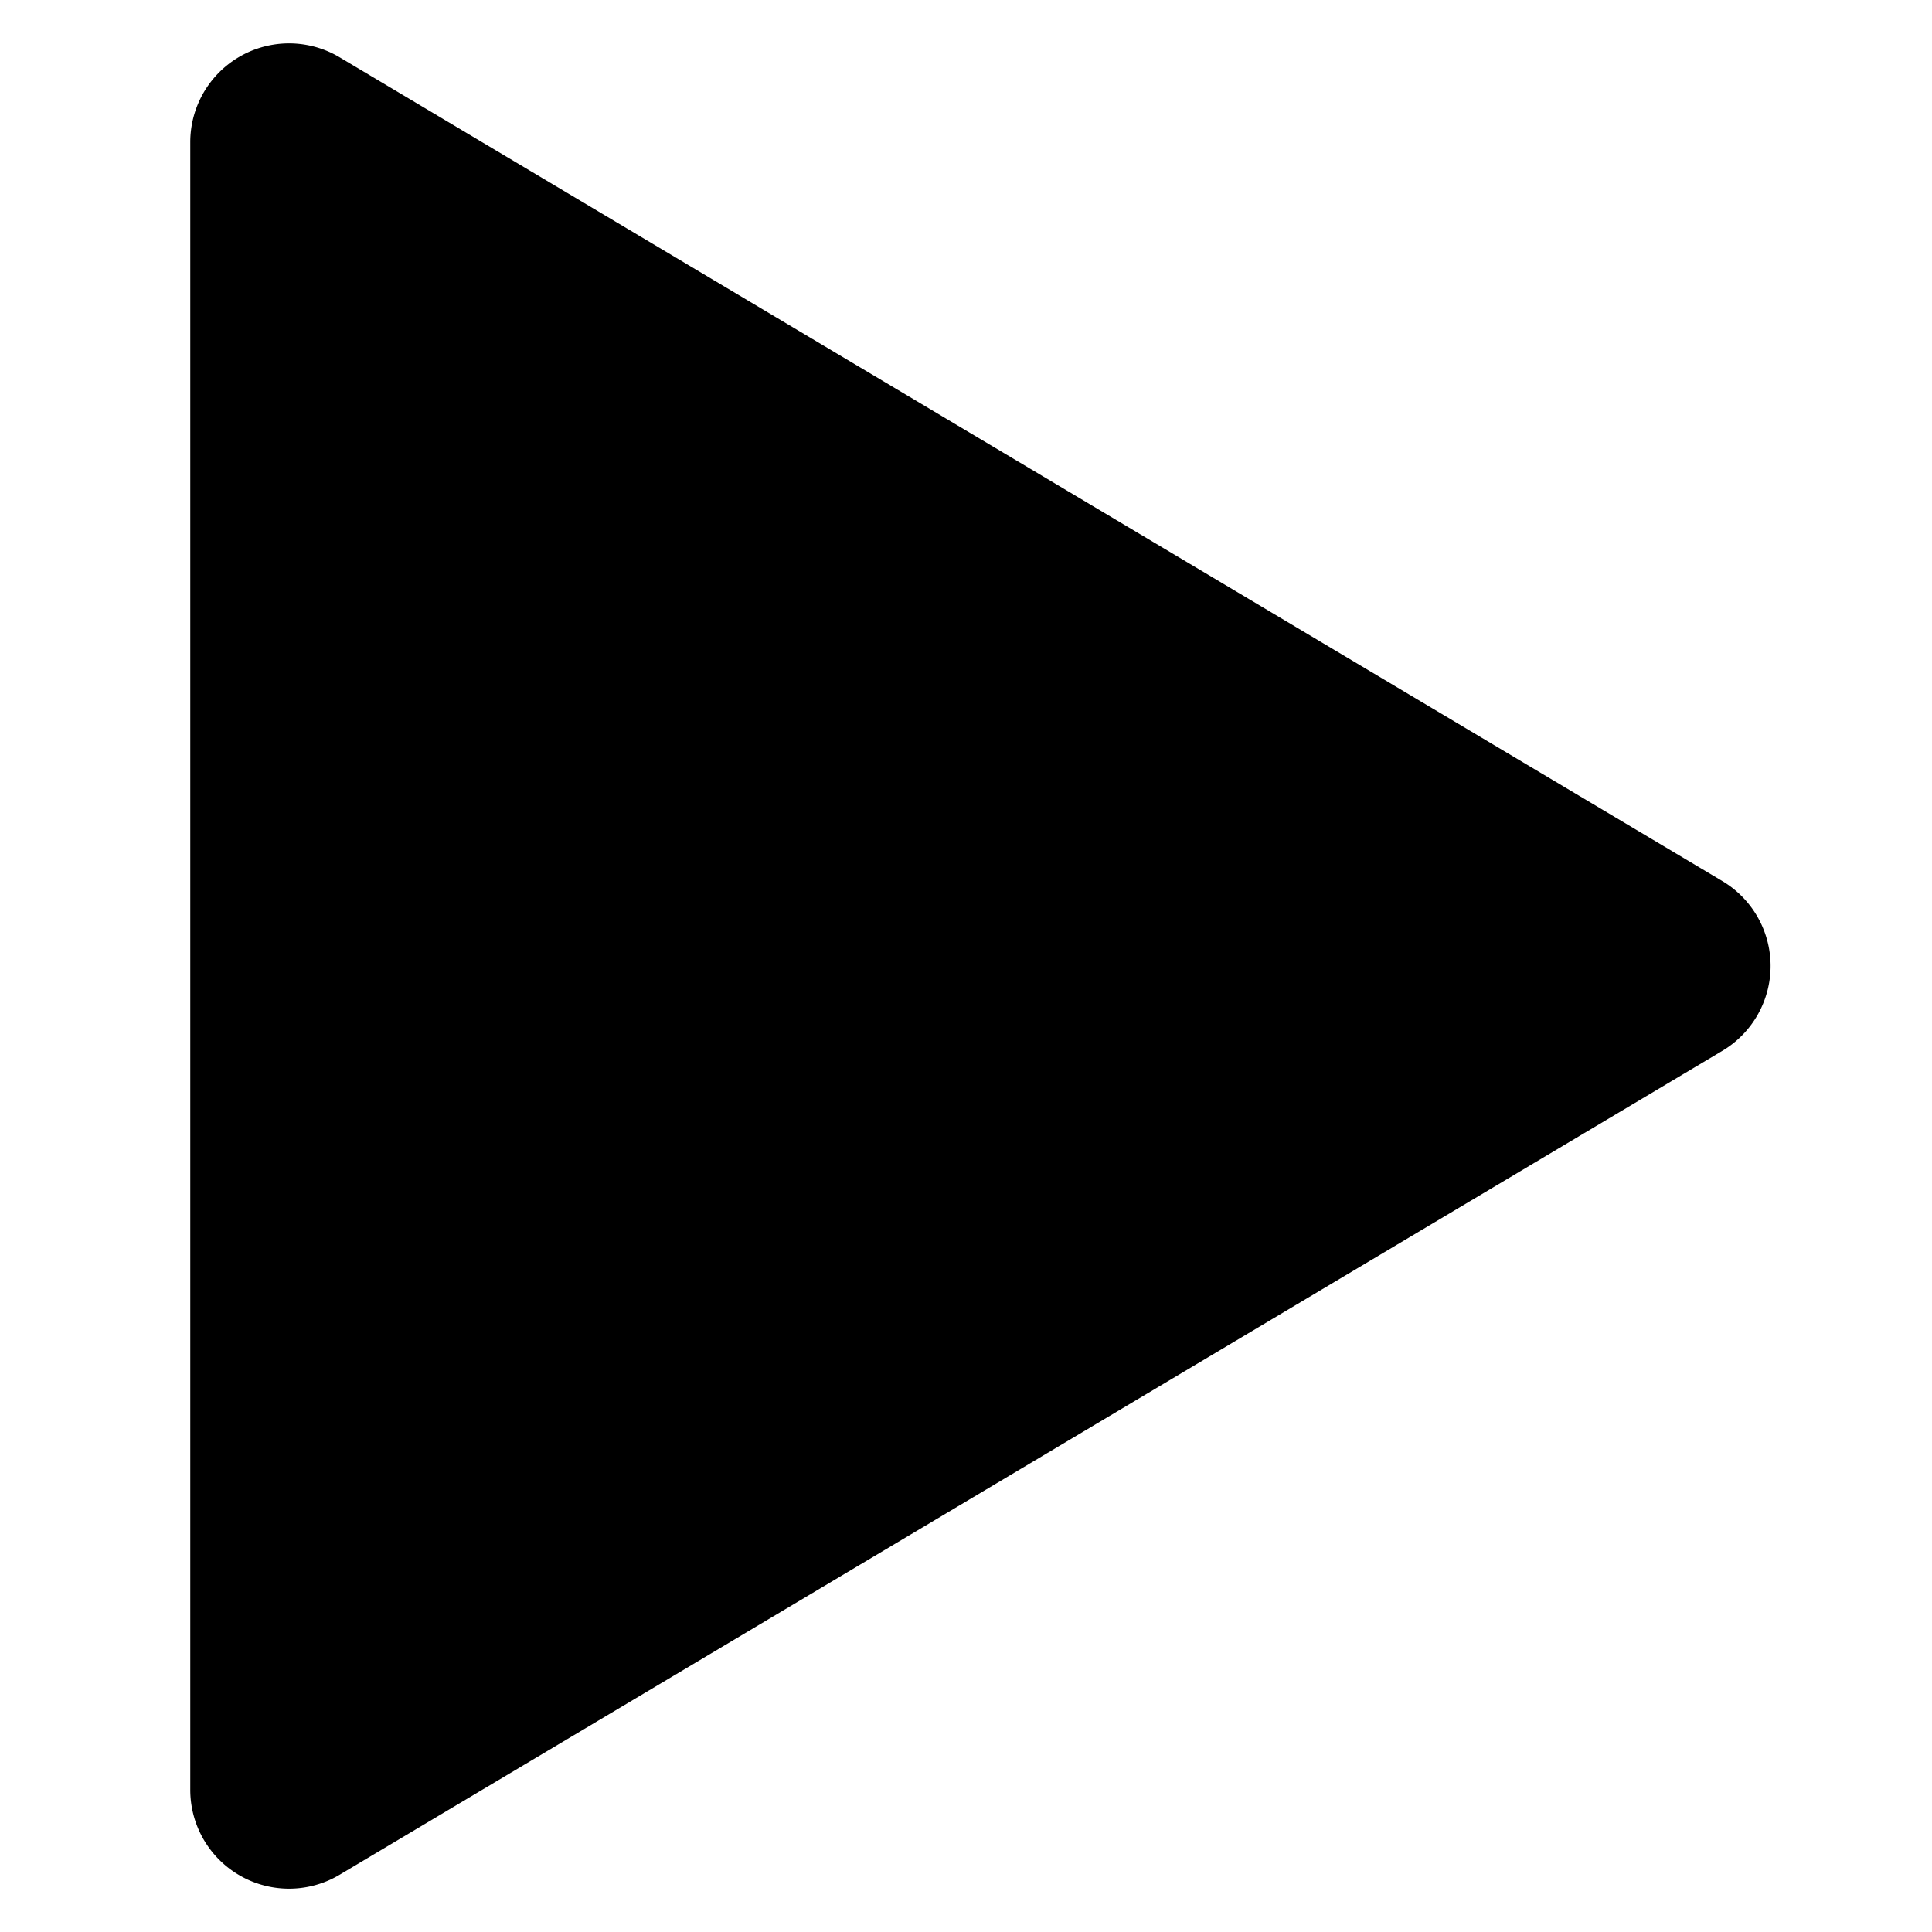
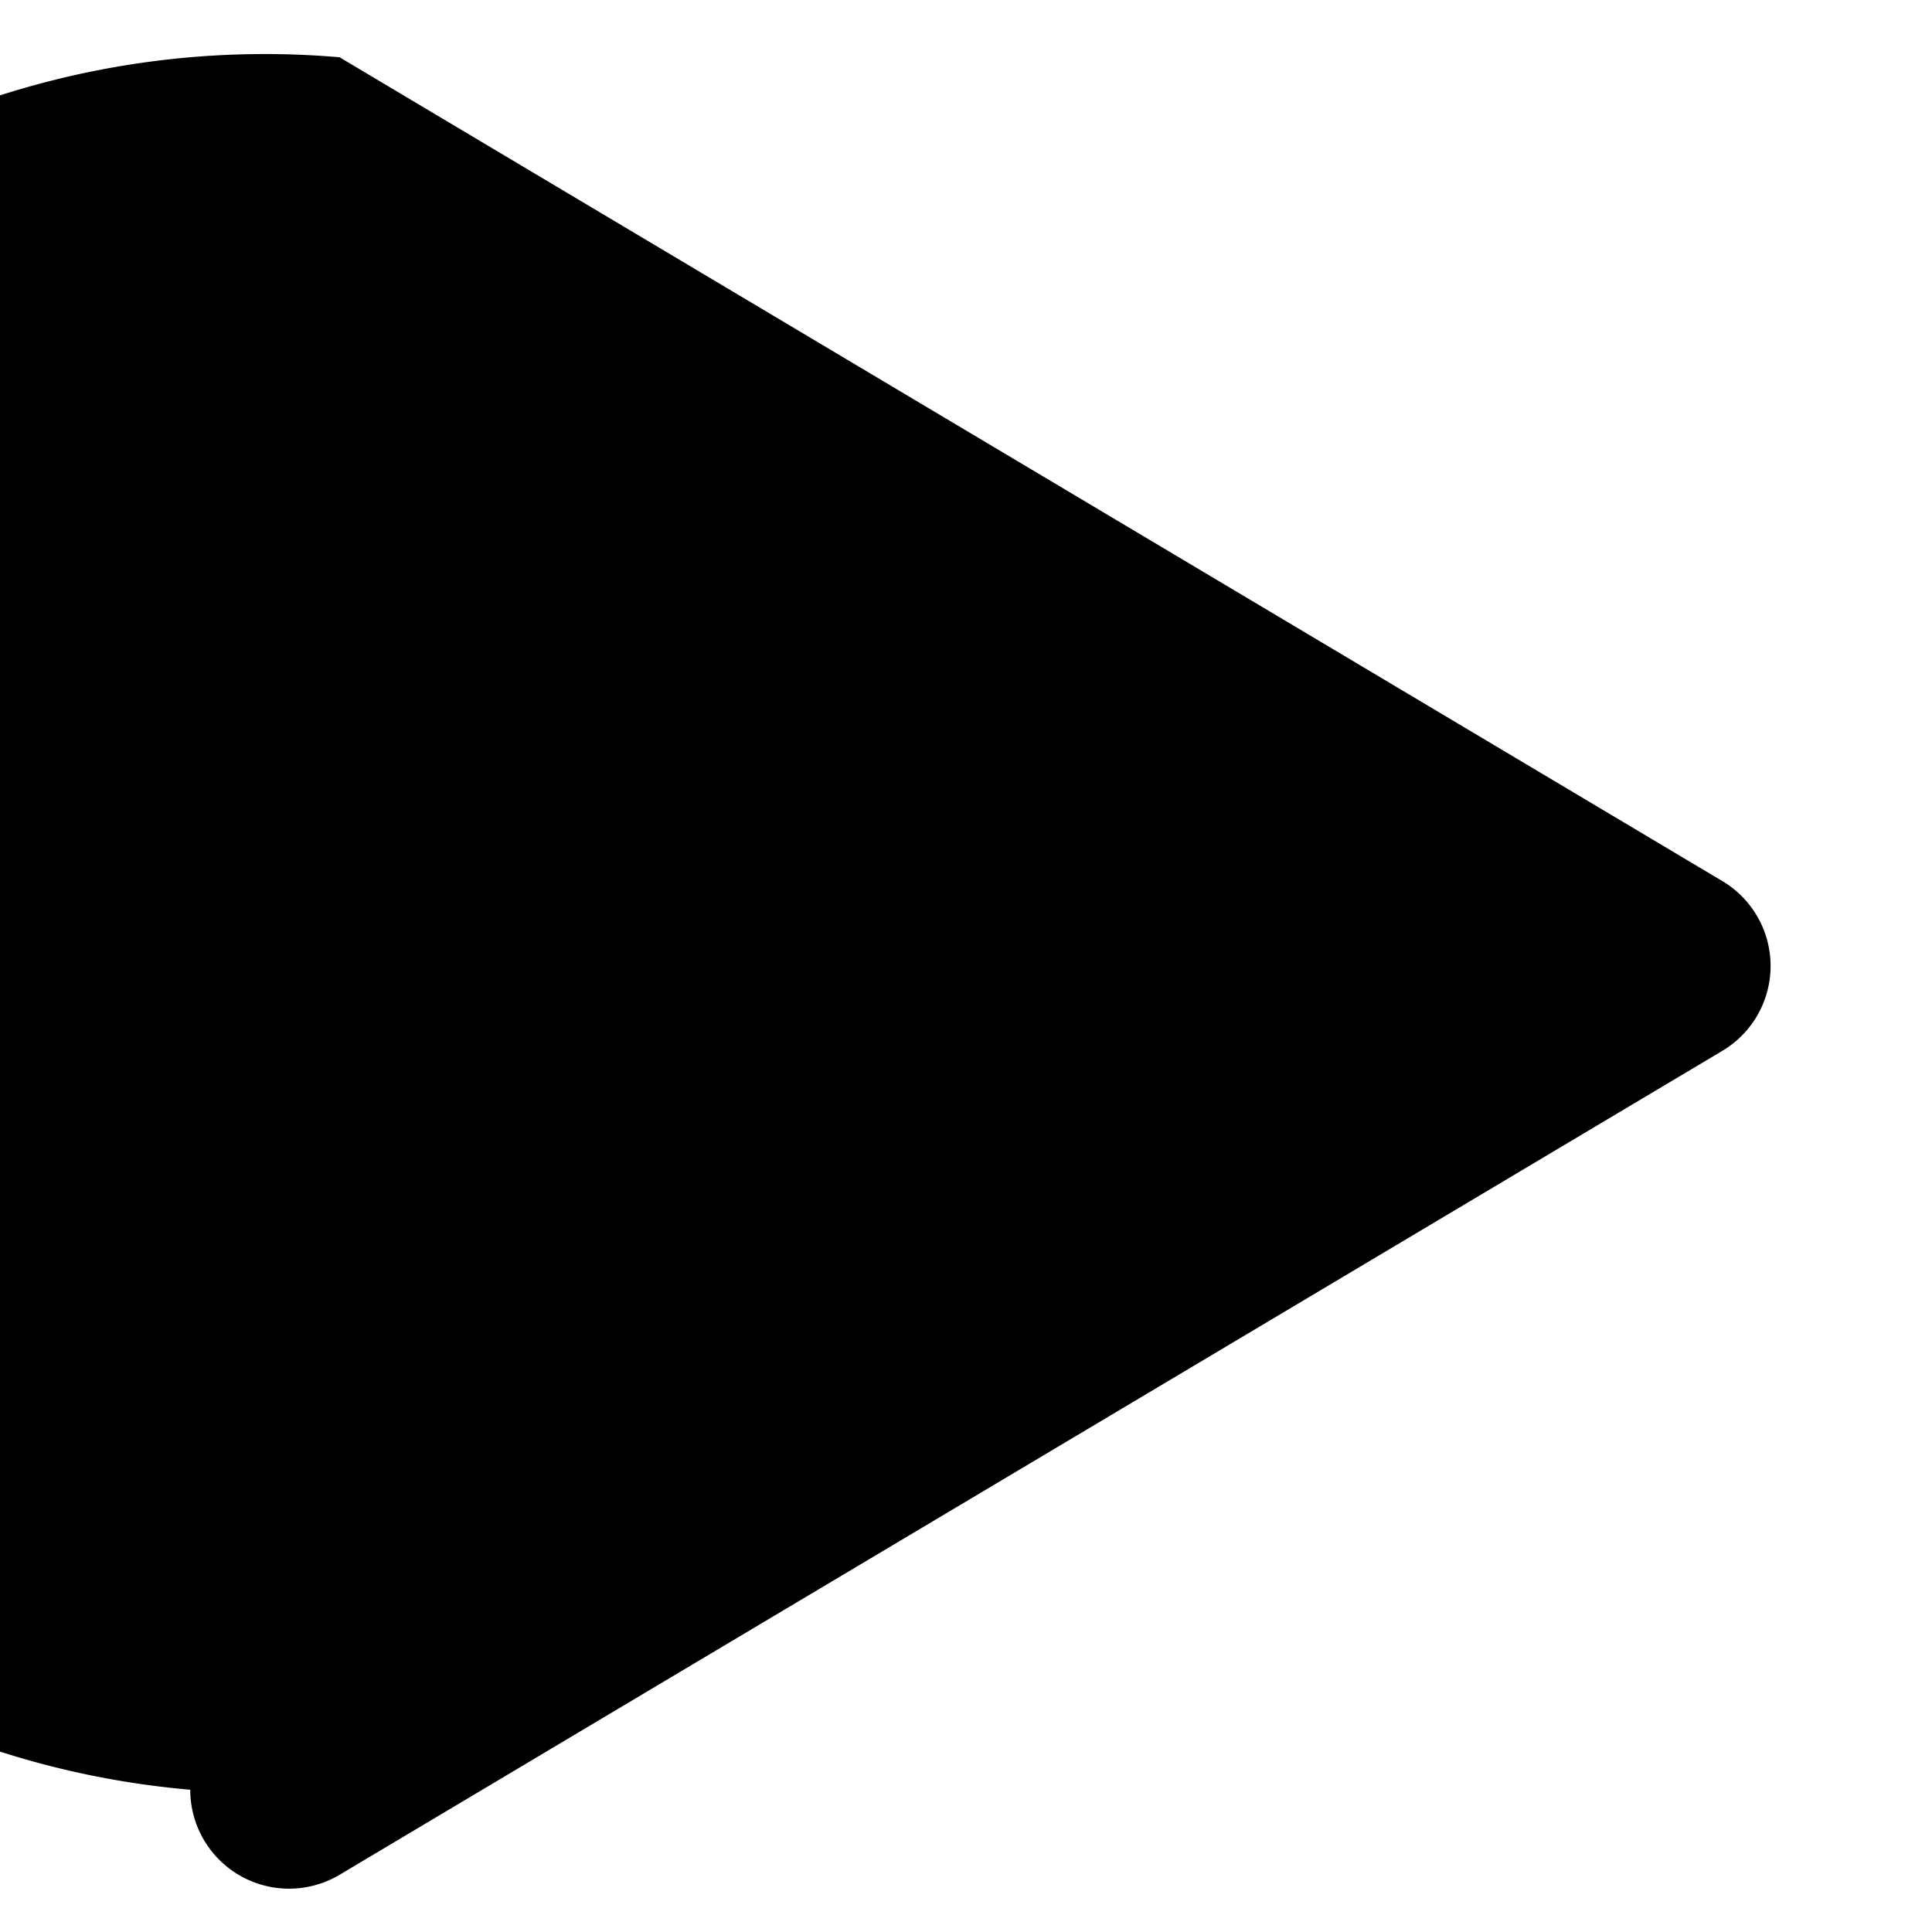
<svg xmlns="http://www.w3.org/2000/svg" width="1em" height="1em" aria-hidden="true" focusable="false" style="opacity: 1; visibility: visible; display: inline-block;" transform-origin="16px 16px" display="inline-block" data-level="526" tenwebX_tlevel="20">
  <svg viewBox="0 0 1024 1024">
-     <path d="M912.88 556.963L180.022 993.652A52.364 52.364 0 0 1 100.848 948.596V75.311A52.364 52.364 0 0 1 179.976 30.348l732.905 436.643a52.364 52.364 0 0 1 0 89.972z" style="opacity:1;stroke-width:1px;stroke-linecap:butt;stroke-linejoin:miter;transform-origin:0px 0px;display:inline;" data-level="69" fill="rgb(0, 0, 0)" />
+     <path d="M912.88 556.963L180.022 993.652A52.364 52.364 0 0 1 100.848 948.596A52.364 52.364 0 0 1 179.976 30.348l732.905 436.643a52.364 52.364 0 0 1 0 89.972z" style="opacity:1;stroke-width:1px;stroke-linecap:butt;stroke-linejoin:miter;transform-origin:0px 0px;display:inline;" data-level="69" fill="rgb(0, 0, 0)" />
  </svg>
</svg>